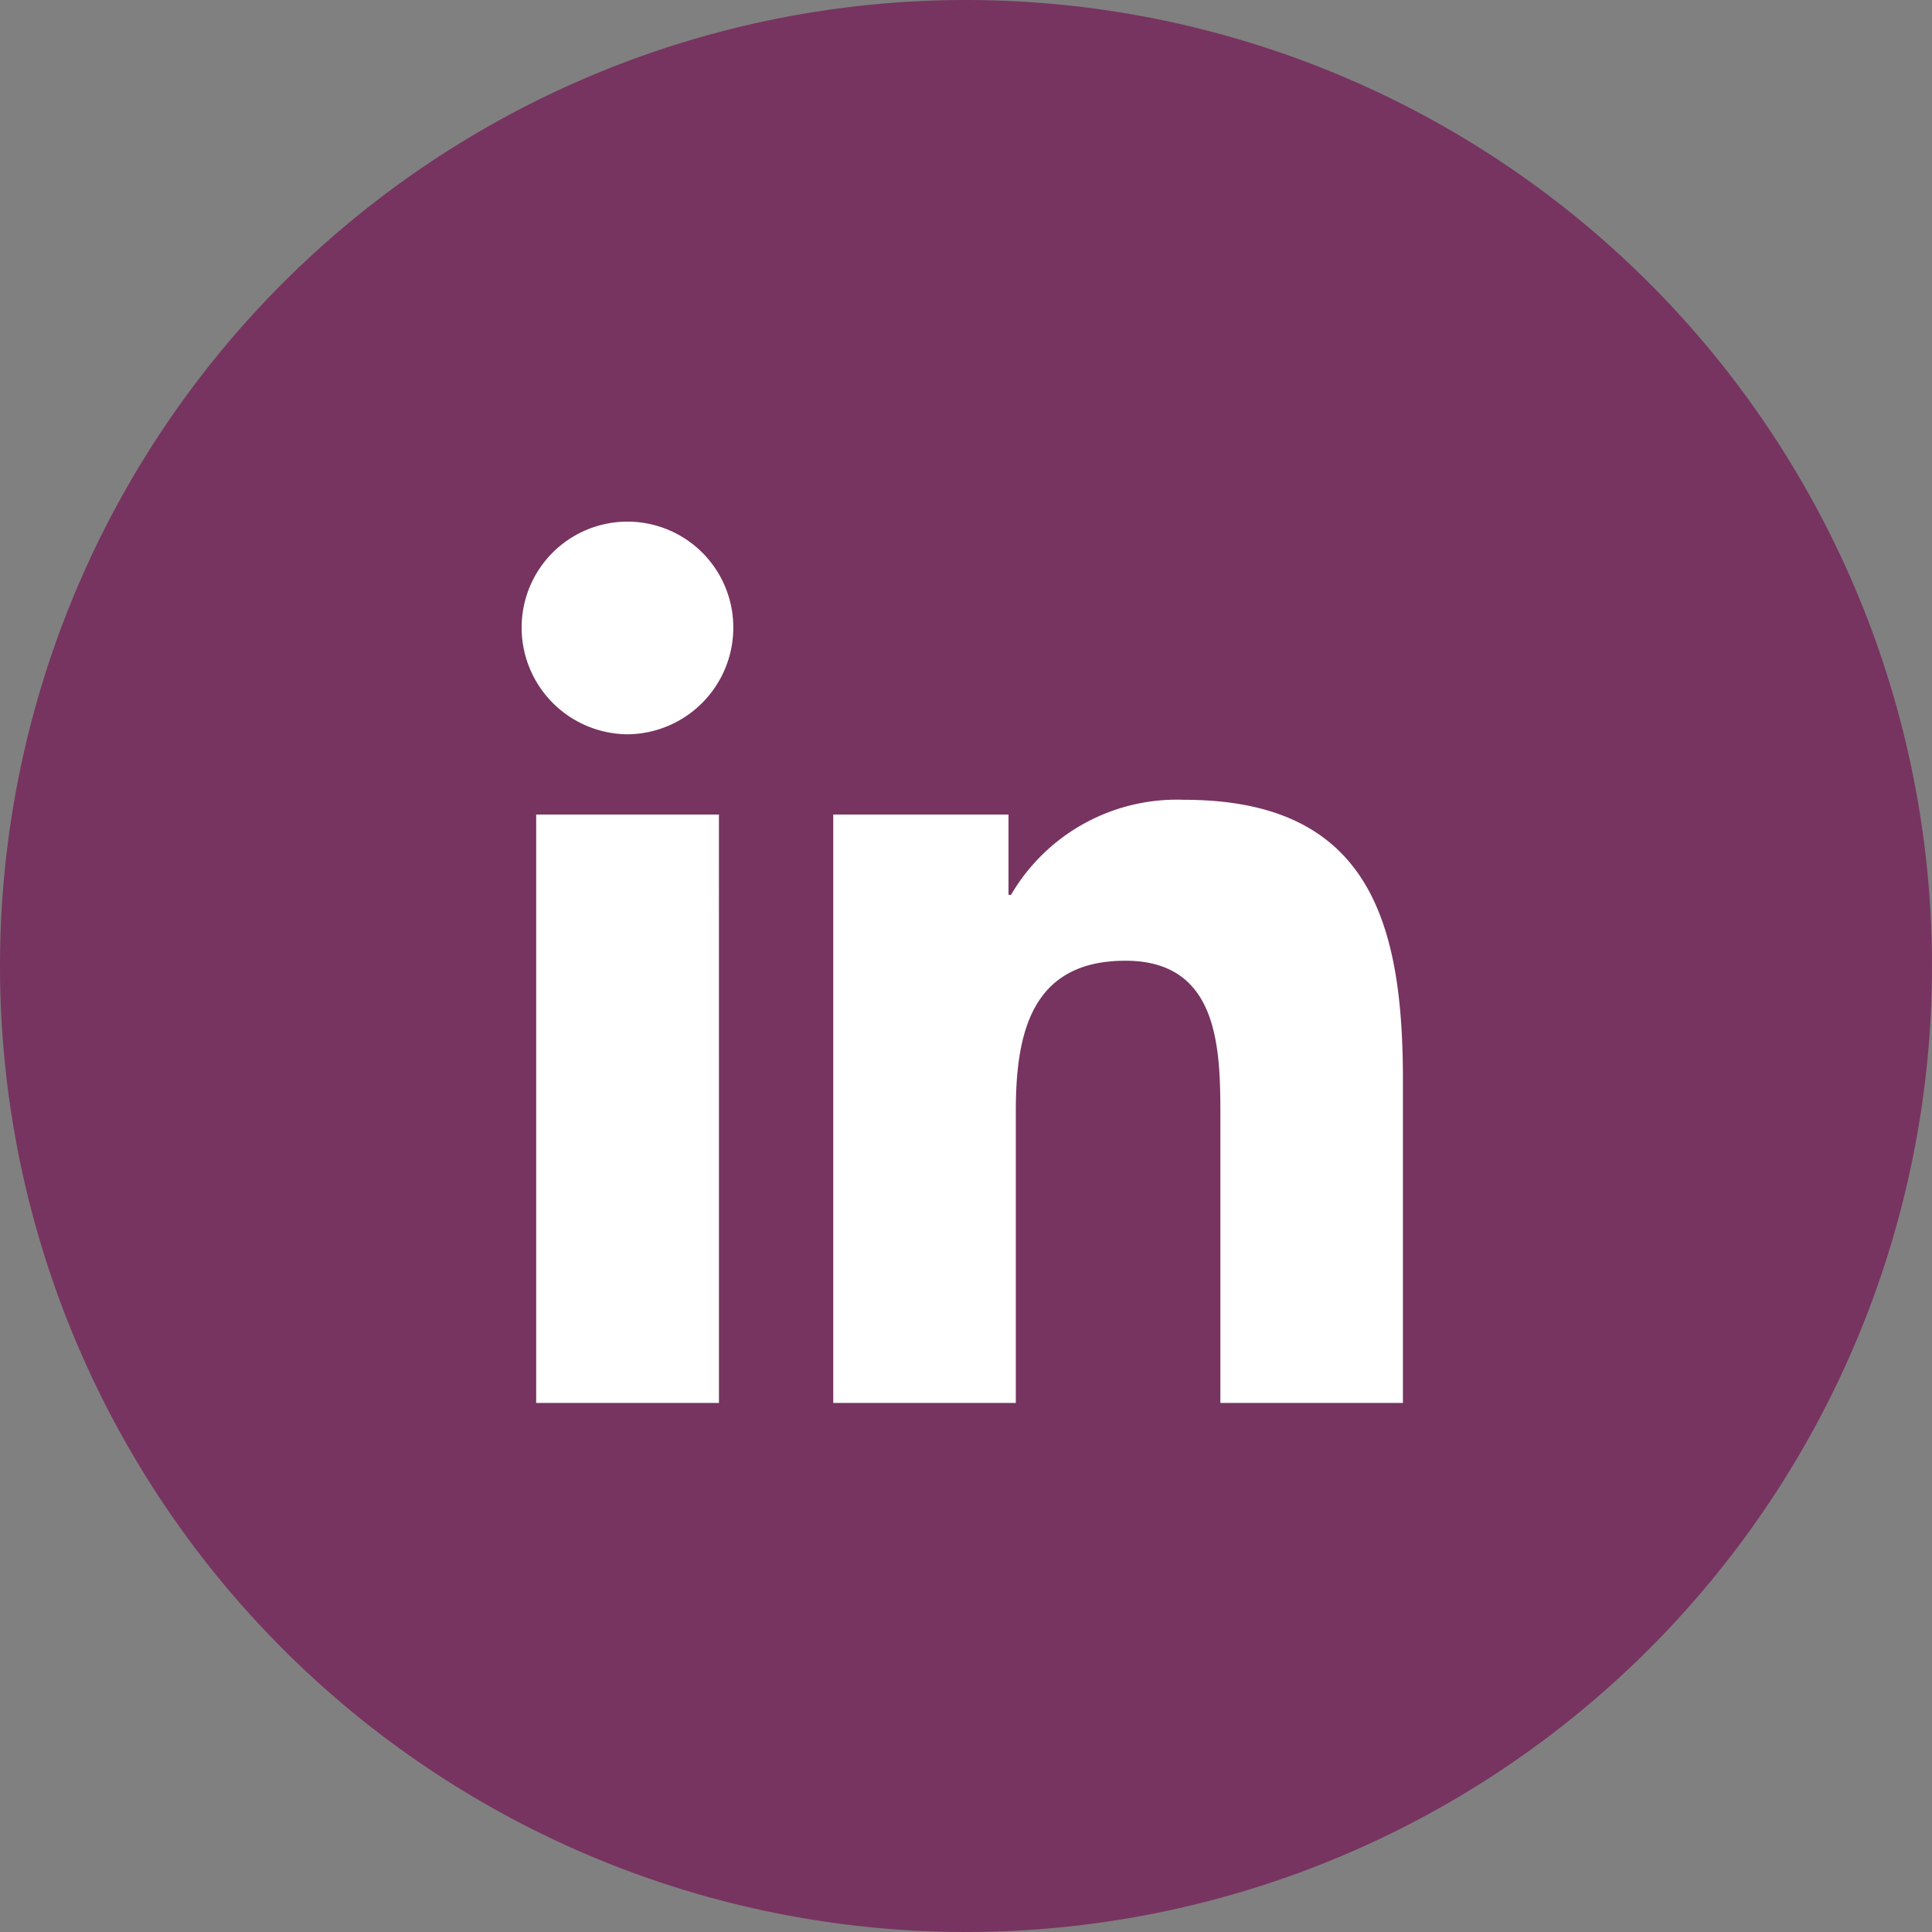
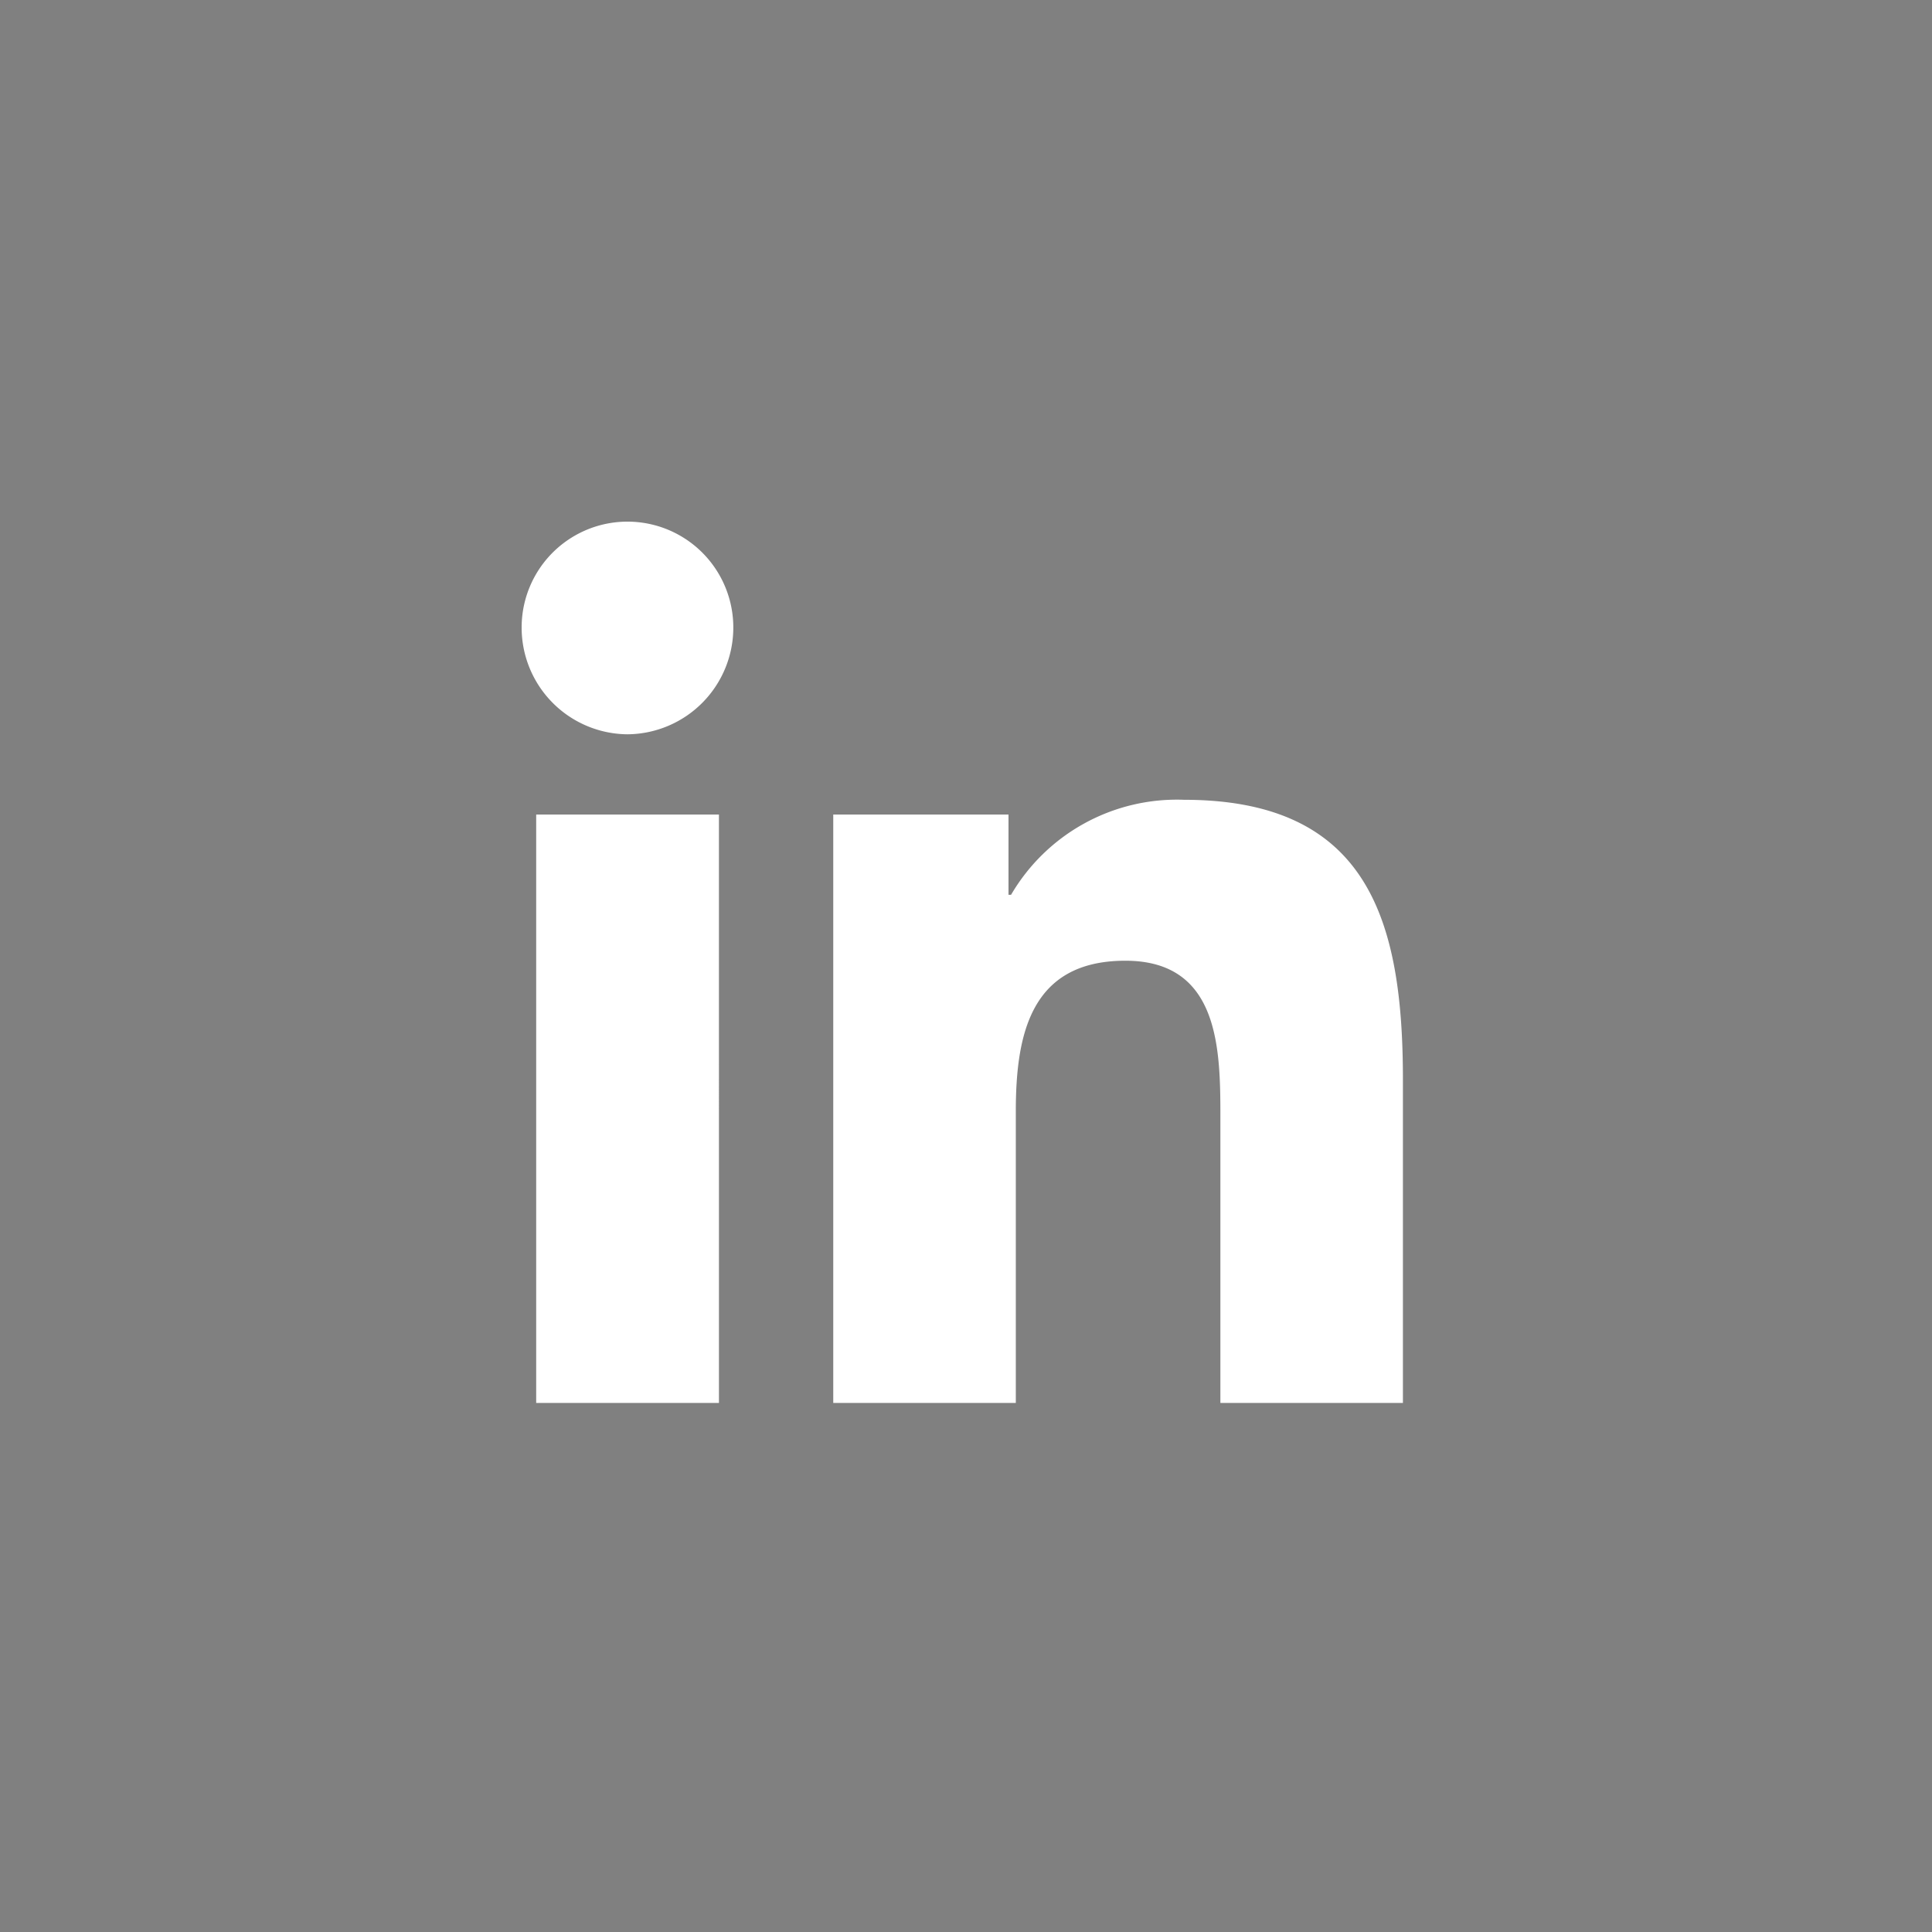
<svg xmlns="http://www.w3.org/2000/svg" width="100" height="100" viewBox="0 0 100 100">
  <rect x="0" y="0" width="100" height="100" fill="#808080" stroke="none" />
  <g transform="translate(-611 -3572)">
-     <path d="M50,0A50,50,0,1,1,0,50,50,50,0,0,1,50,0Z" transform="translate(611 3572)" fill="#773460" />
    <path d="M106.213,109.616H96.753V79.161h9.459Zm-4.735-34.609A5.523,5.523,0,0,1,96,69.478a5.478,5.478,0,0,1,10.956,0A5.523,5.523,0,0,1,101.478,75.007Zm40.128,34.609h-9.439V94.791c0-3.533-.071-8.064-4.918-8.064-4.918,0-5.671,3.839-5.671,7.81v15.08h-9.449V79.161H121.2v4.154h.132a9.94,9.94,0,0,1,8.95-4.918c9.571,0,11.333,6.3,11.333,14.489v16.729Z" transform="translate(542 3535)" fill="#fff" />
  </g>
</svg>